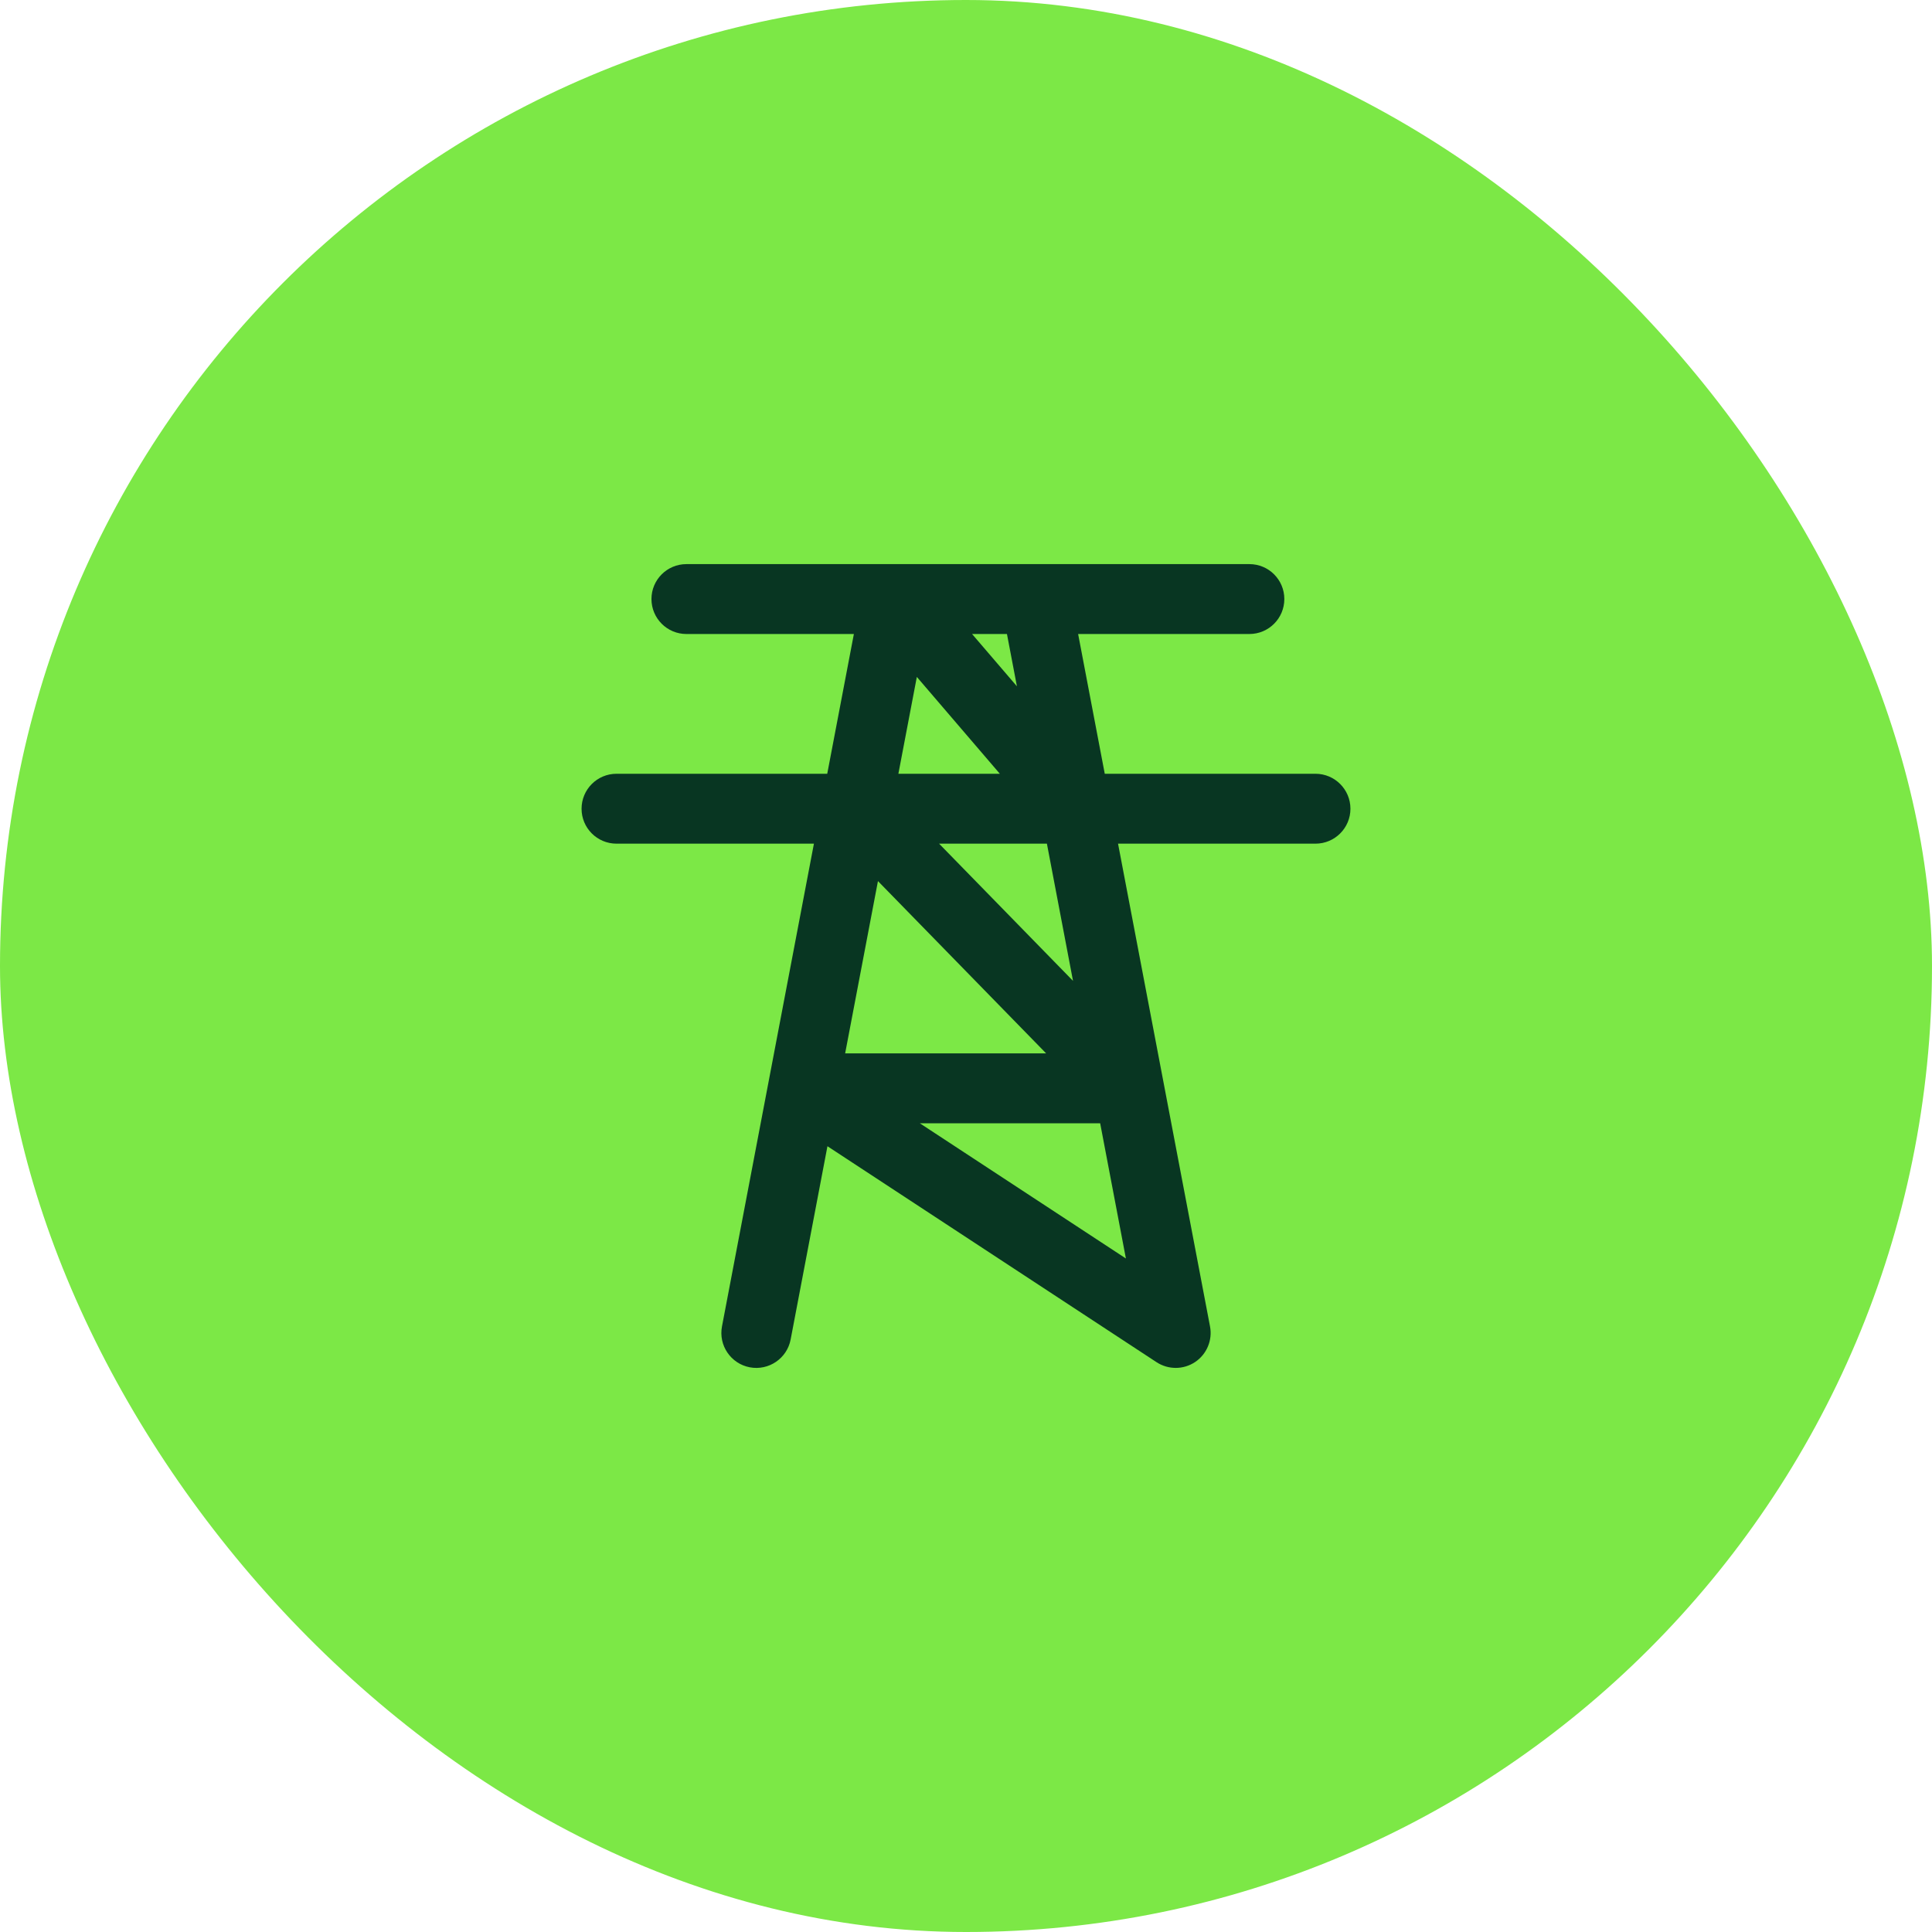
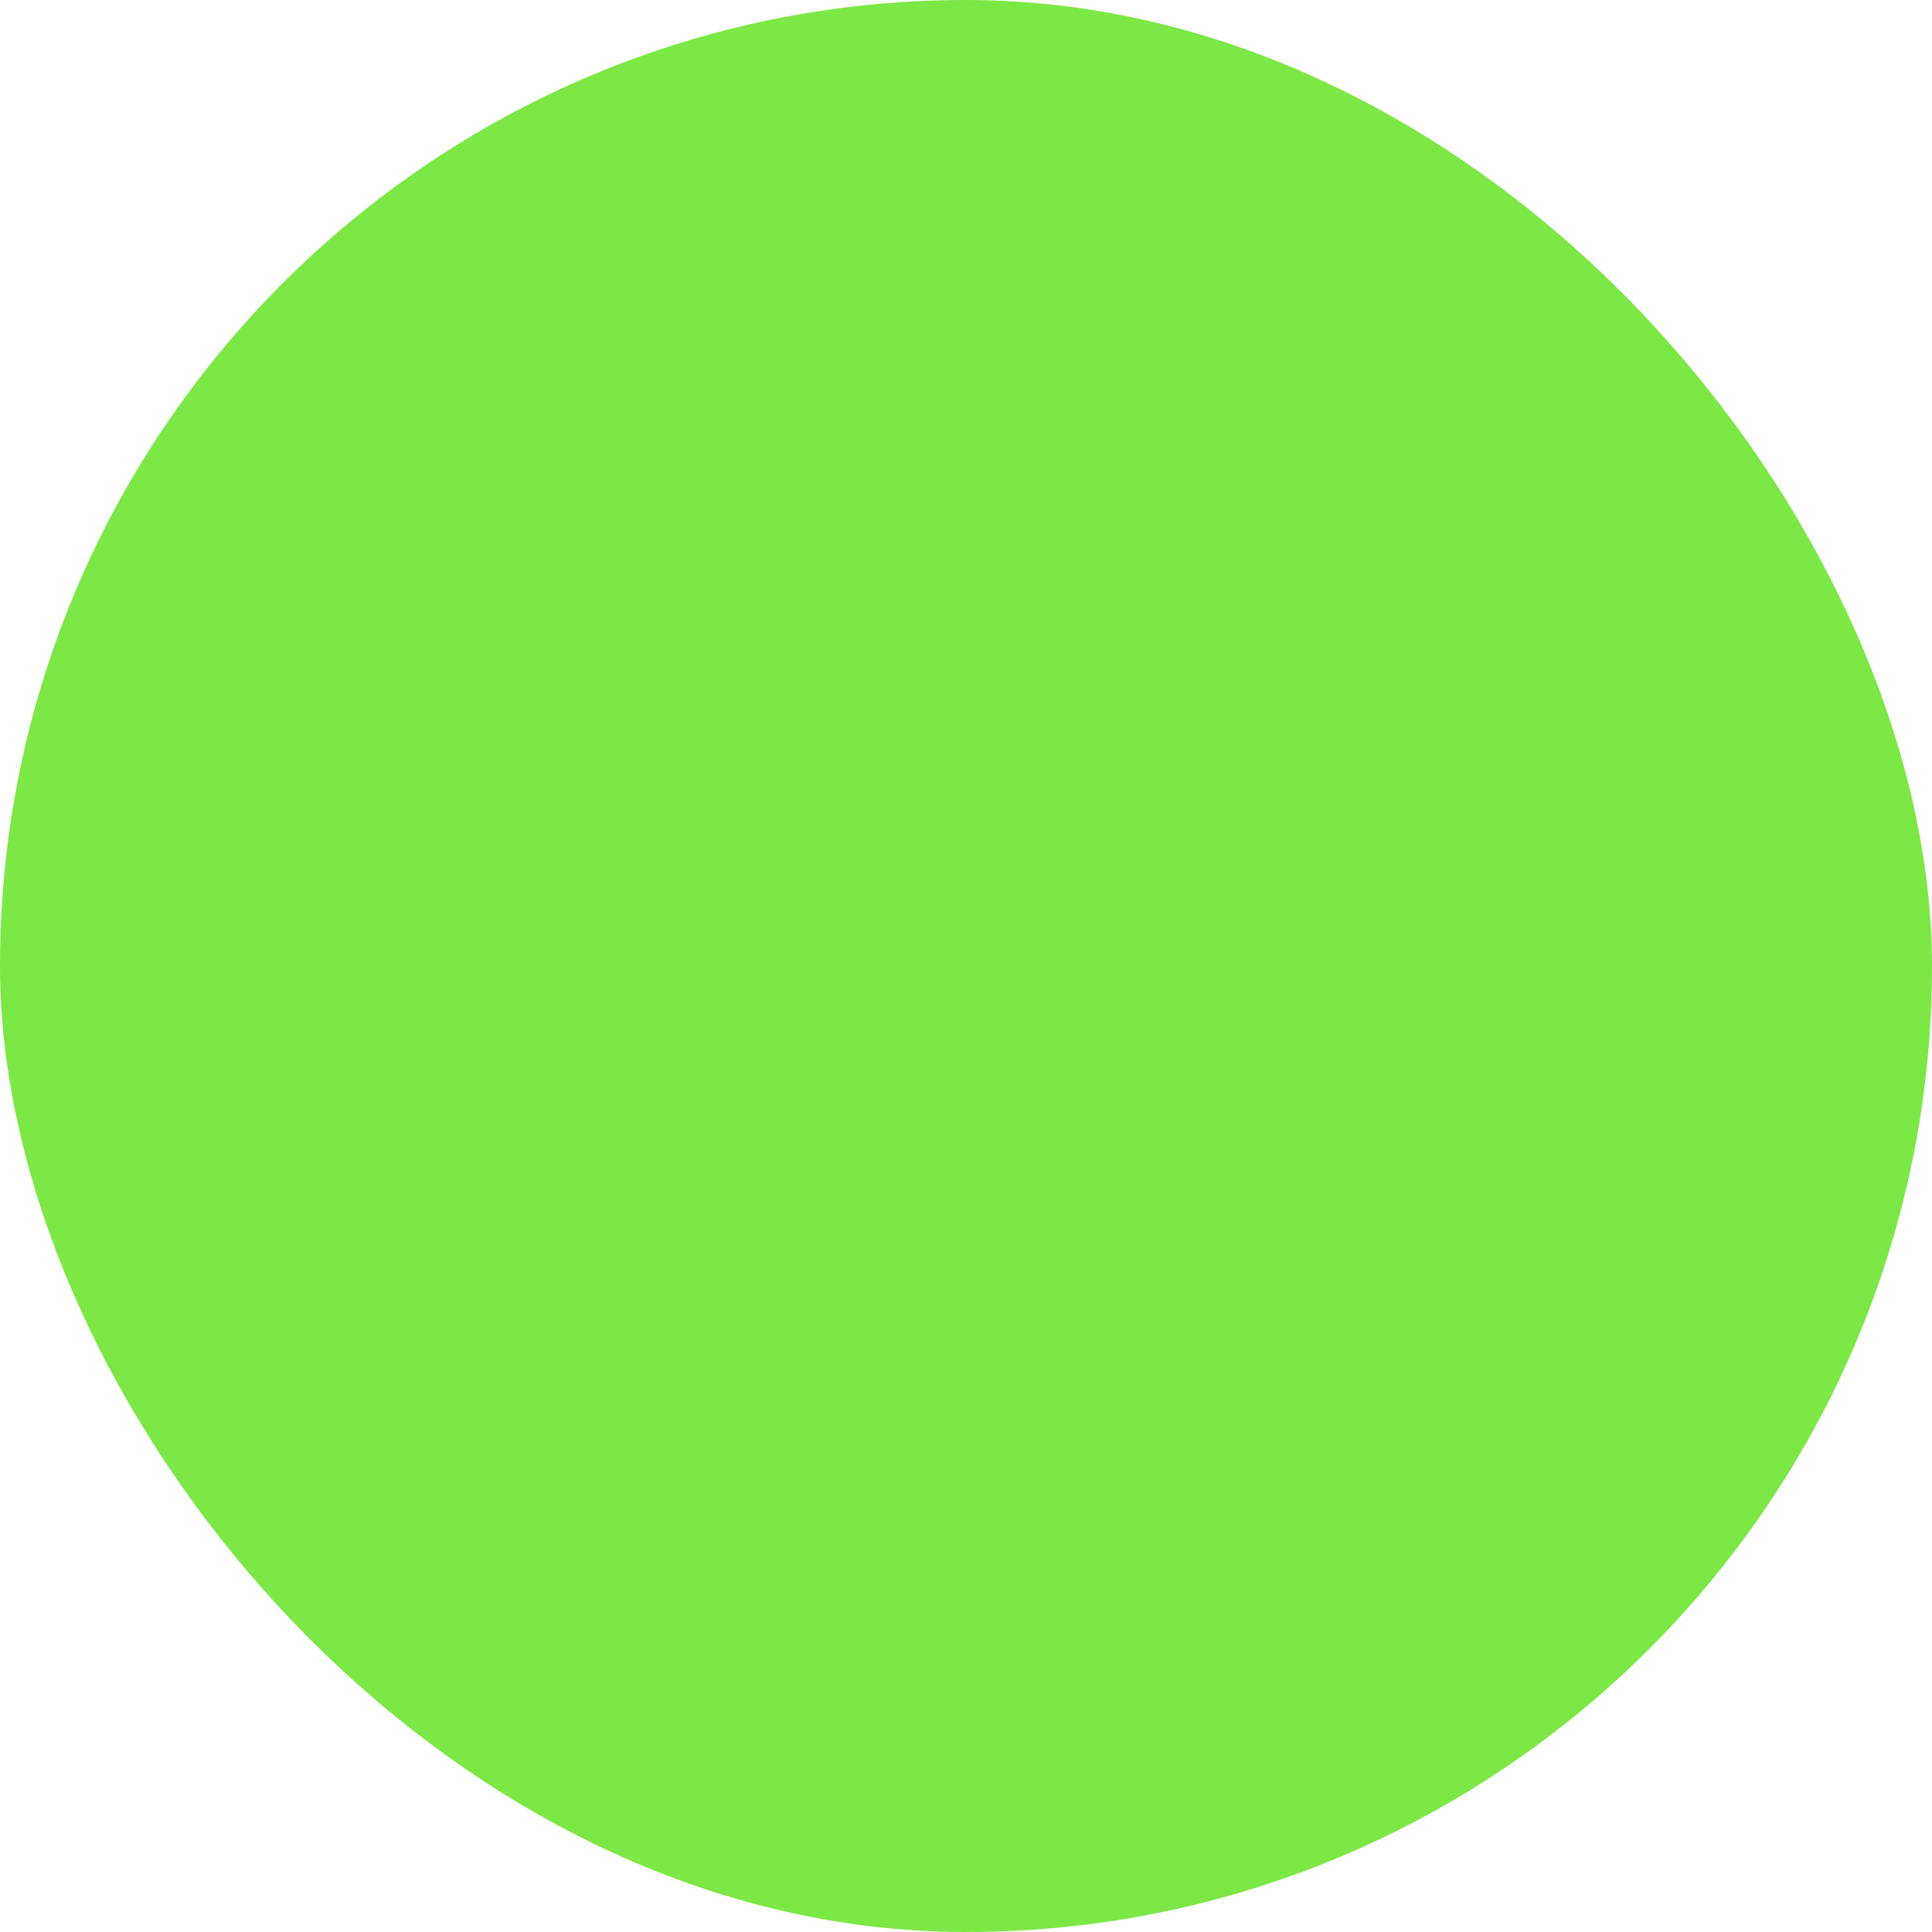
<svg xmlns="http://www.w3.org/2000/svg" width="56" height="56" viewBox="0 0 56 56" fill="none">
  <rect width="56" height="56" rx="28" fill="#7CE846" />
-   <path fill-rule="evenodd" clip-rule="evenodd" d="M37.227 17.363C37.227 16.804 36.774 16.351 36.214 16.351H19.896C19.336 16.351 18.883 16.804 18.883 17.363C18.883 17.923 19.336 18.377 19.896 18.377H24.75L23.978 22.428H17.87C17.31 22.428 16.857 22.882 16.857 23.442C16.857 24.001 17.31 24.454 17.87 24.454H23.592L20.927 38.447C20.822 38.996 21.183 39.527 21.732 39.632C22.282 39.736 22.812 39.376 22.917 38.826L23.984 33.224L33.522 39.483C33.862 39.706 34.302 39.705 34.641 39.479C34.979 39.253 35.149 38.846 35.073 38.447L32.407 24.454H38.13C38.689 24.454 39.143 24.001 39.143 23.442C39.143 22.882 38.689 22.428 38.13 22.428H32.022L31.25 18.377H36.214C36.774 18.377 37.227 17.923 37.227 17.363ZM29.187 18.377L29.476 19.893L28.176 18.377H29.187ZM26.575 19.621L28.981 22.428H26.04L26.575 19.621ZM27.22 24.454H30.345L31.102 28.431L27.22 24.454ZM31.889 32.559L32.635 36.478L26.662 32.559H31.889ZM24.497 30.532H30.322L25.448 25.539L24.497 30.532Z" fill="#083622" />
</svg>